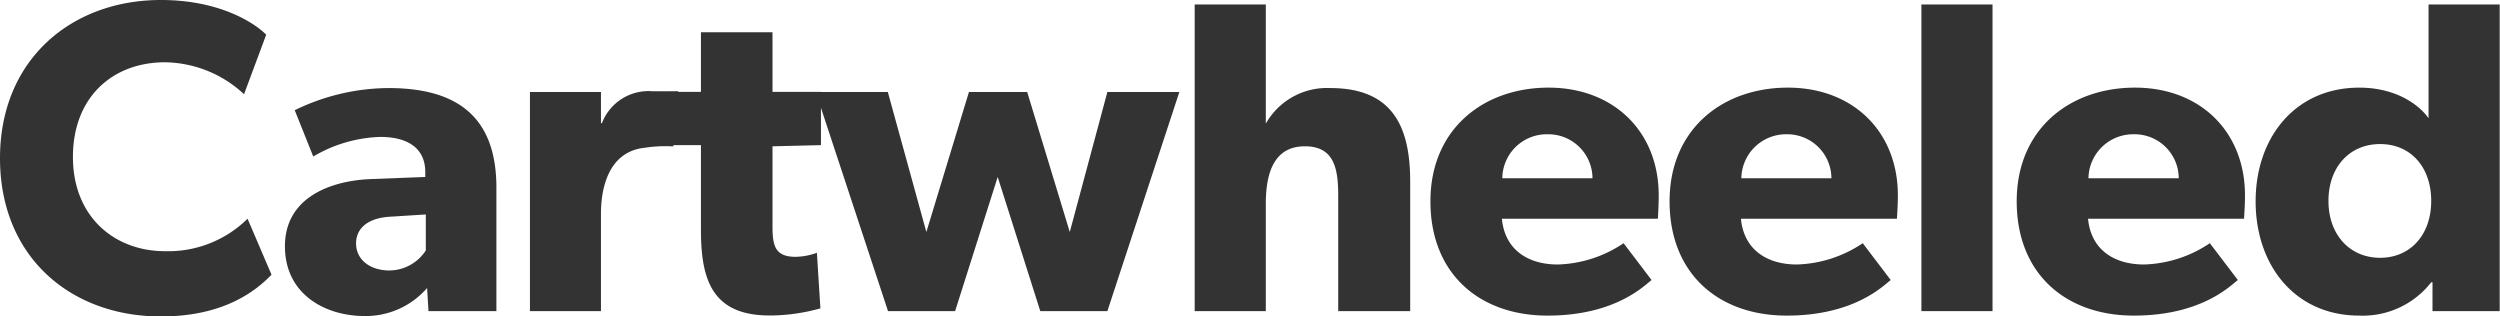
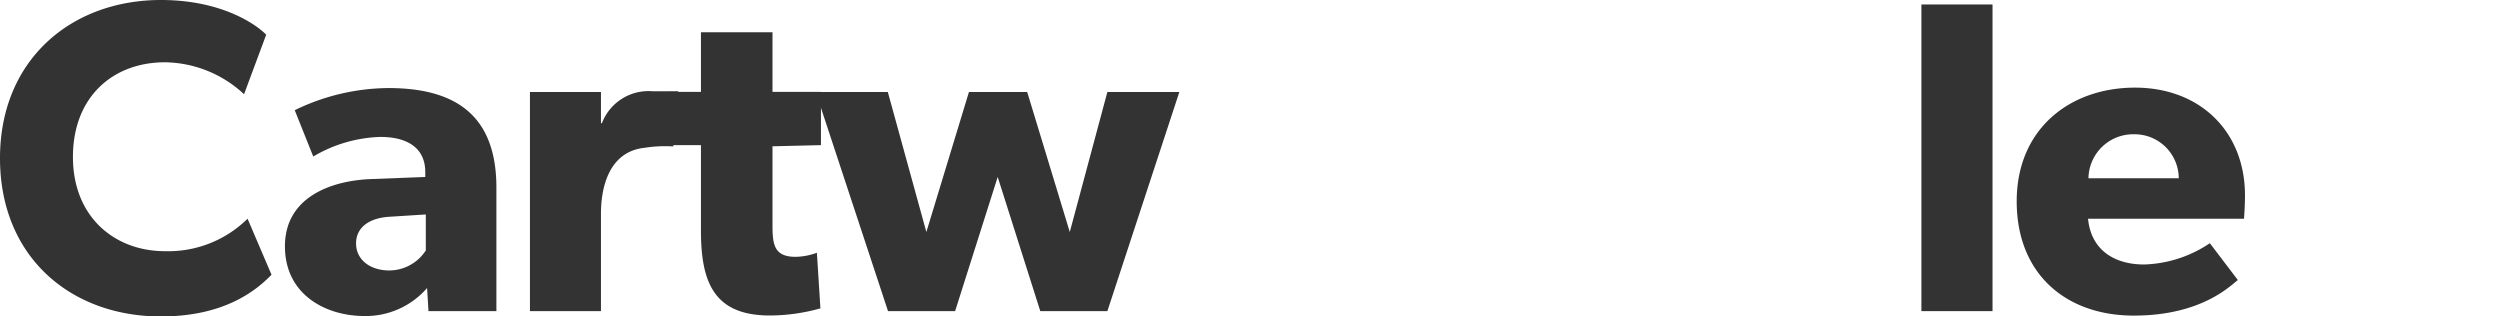
<svg xmlns="http://www.w3.org/2000/svg" id="Layer_1" data-name="Layer 1" viewBox="0 0 234.79 29.72">
  <defs>
    <style>.cls-1{fill:#333;}</style>
  </defs>
  <path class="cls-1" d="M238.11,226.37c-8.47,0-15.11-5.59-15.11-14.86s6.72-14.86,15.11-14.86c5.93,0,9.14,2.47,9.89,3.26l-2.08,5.59a11.08,11.08,0,0,0-7.43-3c-4.89,0-8.64,3.25-8.64,8.89s3.92,8.85,8.64,8.85a10.6,10.6,0,0,0,7.76-3.05l2.25,5.26C247,224,244,226.37,238.11,226.37Z" transform="translate(-223 -196.65)" />
  <path class="cls-1" d="M263.24,225.87l-.13-2.17a7.63,7.63,0,0,1-5.88,2.63c-3.63,0-7.47-2-7.47-6.55s4.21-6.14,8-6.31l5.18-.2v-.46c0-2.17-1.55-3.3-4.22-3.3a13.09,13.09,0,0,0-6.3,1.84L250.68,207a20.32,20.32,0,0,1,8.8-2.08c6.43,0,10.14,2.67,10.14,9.35v11.6ZM259.69,217c-2,.09-3.25,1-3.25,2.51s1.29,2.54,3.13,2.54a4.1,4.1,0,0,0,3.42-1.88v-3.38Z" transform="translate(-223 -196.65)" />
  <path class="cls-1" d="M286.24,210.39H286a12.33,12.33,0,0,0-2.46.14c-3.23.34-4.1,3.49-4.1,6.2v9.14h-6.67V205.29h6.67l0,2.93h.09a4.68,4.68,0,0,1,4.75-3c1.38,0,2.42,0,2.42,0Z" transform="translate(-223 -196.65)" />
  <path class="cls-1" d="M295.55,210.39v7.38c0,1.8.12,3,2.17,3a6.16,6.16,0,0,0,2-.38l.33,5.22a17.74,17.74,0,0,1-4.75.67c-5.35,0-6.47-3.26-6.47-8v-8h-2.92v-5h2.92v-5.6h6.72v5.6h4.55v5Z" transform="translate(-223 -196.65)" />
  <path class="cls-1" d="M327,225.87h-6.3l-4-12.6-4,12.6h-6.3l-6.79-20.58h6.77L310,218.44l4-13.15h5.47l4,13.15L327,205.29h6.76Z" transform="translate(-223 -196.65)" />
-   <path class="cls-1" d="M348.68,225.87V215.06c0-2.5-.33-4.67-3.13-4.67s-3.67,2.33-3.67,5.38v10.1H335.2v-28.8h6.68v6.85c0,2.08,0,4.34,0,4.34a6.6,6.6,0,0,1,6.05-3.34c6,0,7.51,3.8,7.51,8.8v12.15Z" transform="translate(-223 -196.65)" />
-   <path class="cls-1" d="M378.7,217.19H364.05c.29,3,2.54,4.3,5.25,4.3a11.6,11.6,0,0,0,6.18-2l2.63,3.46c-.67.5-3.38,3.34-9.77,3.34s-11-3.92-11-10.73,5-10.68,11.1-10.68S378.78,209,378.78,215C378.78,216,378.7,217.19,378.7,217.19Zm-10.36-7.93a4.18,4.18,0,0,0-4.25,4.13h8.47A4.15,4.15,0,0,0,368.34,209.26Z" transform="translate(-223 -196.65)" />
-   <path class="cls-1" d="M401.15,217.19H386.5c.29,3,2.55,4.3,5.26,4.3a11.63,11.63,0,0,0,6.18-2l2.63,3.46c-.67.5-3.38,3.34-9.77,3.34s-11-3.92-11-10.73,5-10.68,11.11-10.68S401.24,209,401.24,215C401.24,216,401.15,217.19,401.15,217.19Zm-10.35-7.93a4.2,4.2,0,0,0-4.26,4.13H395A4.15,4.15,0,0,0,390.8,209.26Z" transform="translate(-223 -196.65)" />
  <path class="cls-1" d="M403.45,225.87v-28.8h6.68v28.8Z" transform="translate(-223 -196.65)" />
  <path class="cls-1" d="M433.75,217.19H419.1c.29,3,2.55,4.3,5.26,4.3a11.63,11.63,0,0,0,6.18-2l2.63,3.46c-.67.5-3.38,3.34-9.77,3.34s-11-3.92-11-10.73,5-10.68,11.11-10.68S433.84,209,433.84,215C433.84,216,433.75,217.19,433.75,217.19Zm-10.35-7.93a4.2,4.2,0,0,0-4.26,4.13h8.48A4.15,4.15,0,0,0,423.4,209.26Z" transform="translate(-223 -196.65)" />
-   <path class="cls-1" d="M451.45,225.87l0-2.71-.12,0a8.15,8.15,0,0,1-6.76,3.13c-6,0-9.73-4.68-9.73-10.73s3.76-10.68,9.73-10.68c3.75,0,5.84,1.88,6.51,2.88V197.07h6.68v28.8Zm-4.92-15.69c-2.88,0-4.85,2.17-4.85,5.34s2,5.34,4.85,5.34,4.8-2.17,4.8-5.34S449.41,210.18,446.53,210.18Z" transform="translate(-223 -196.65)" />
</svg>